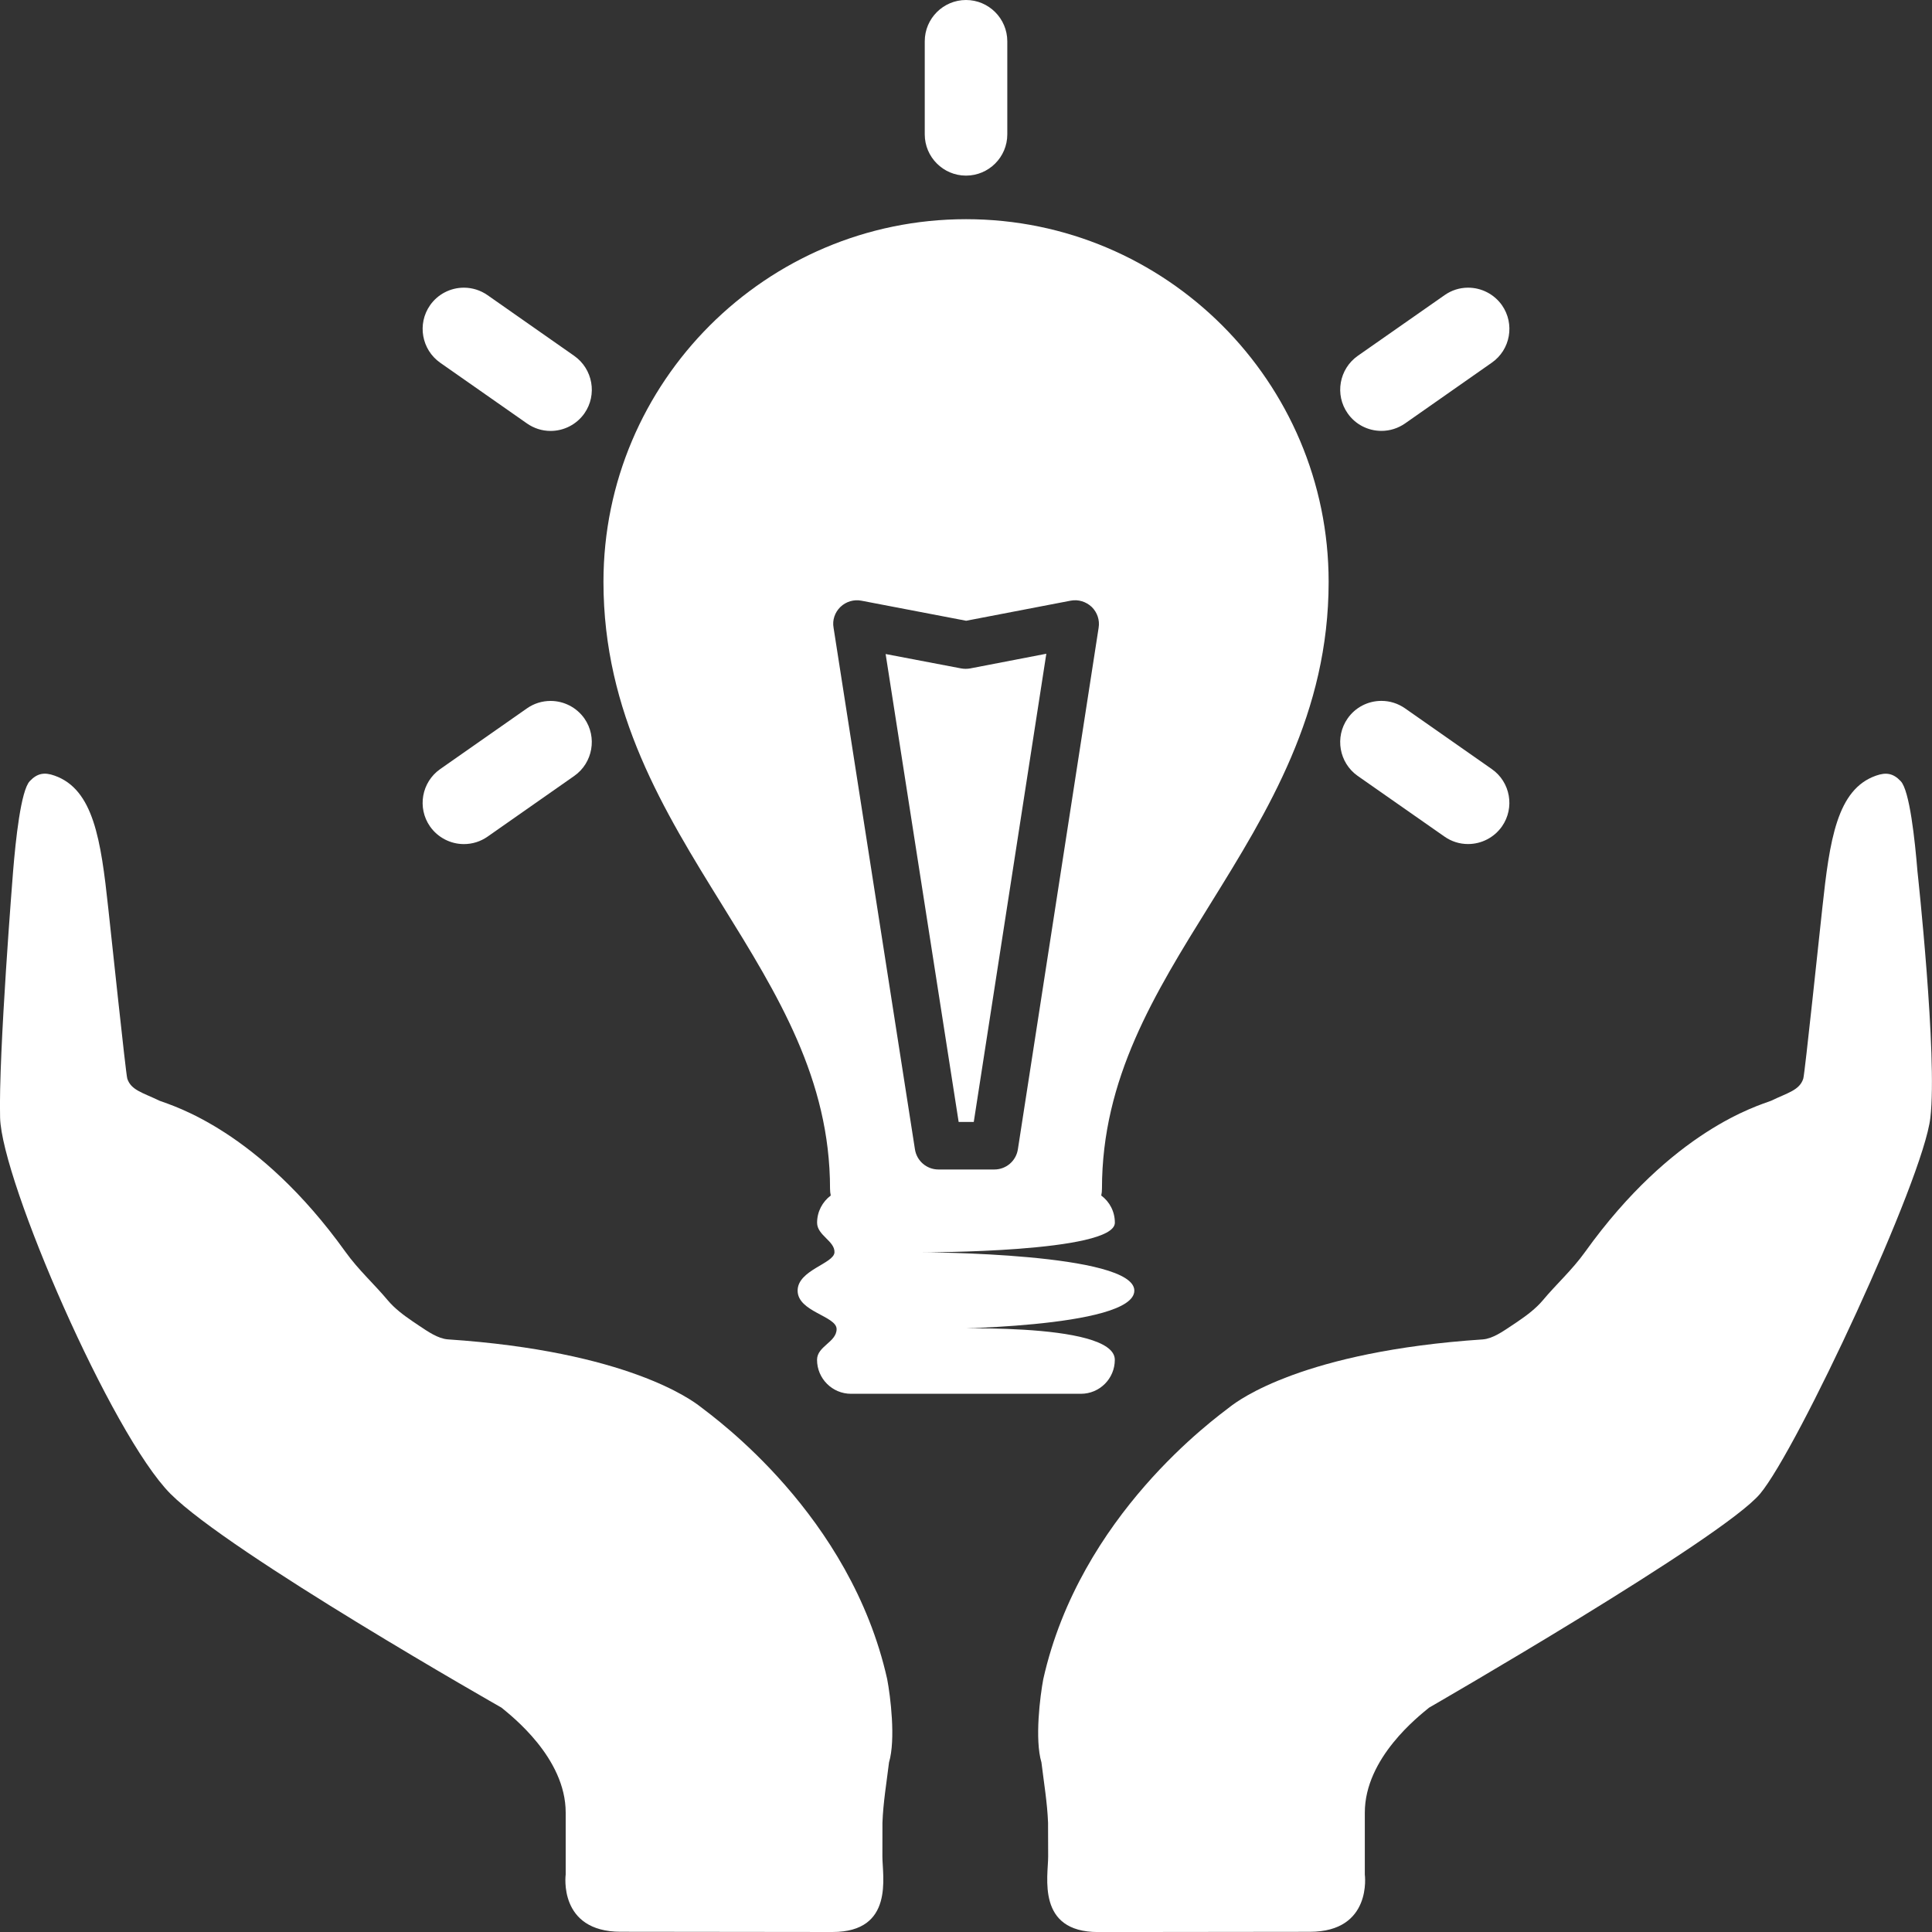
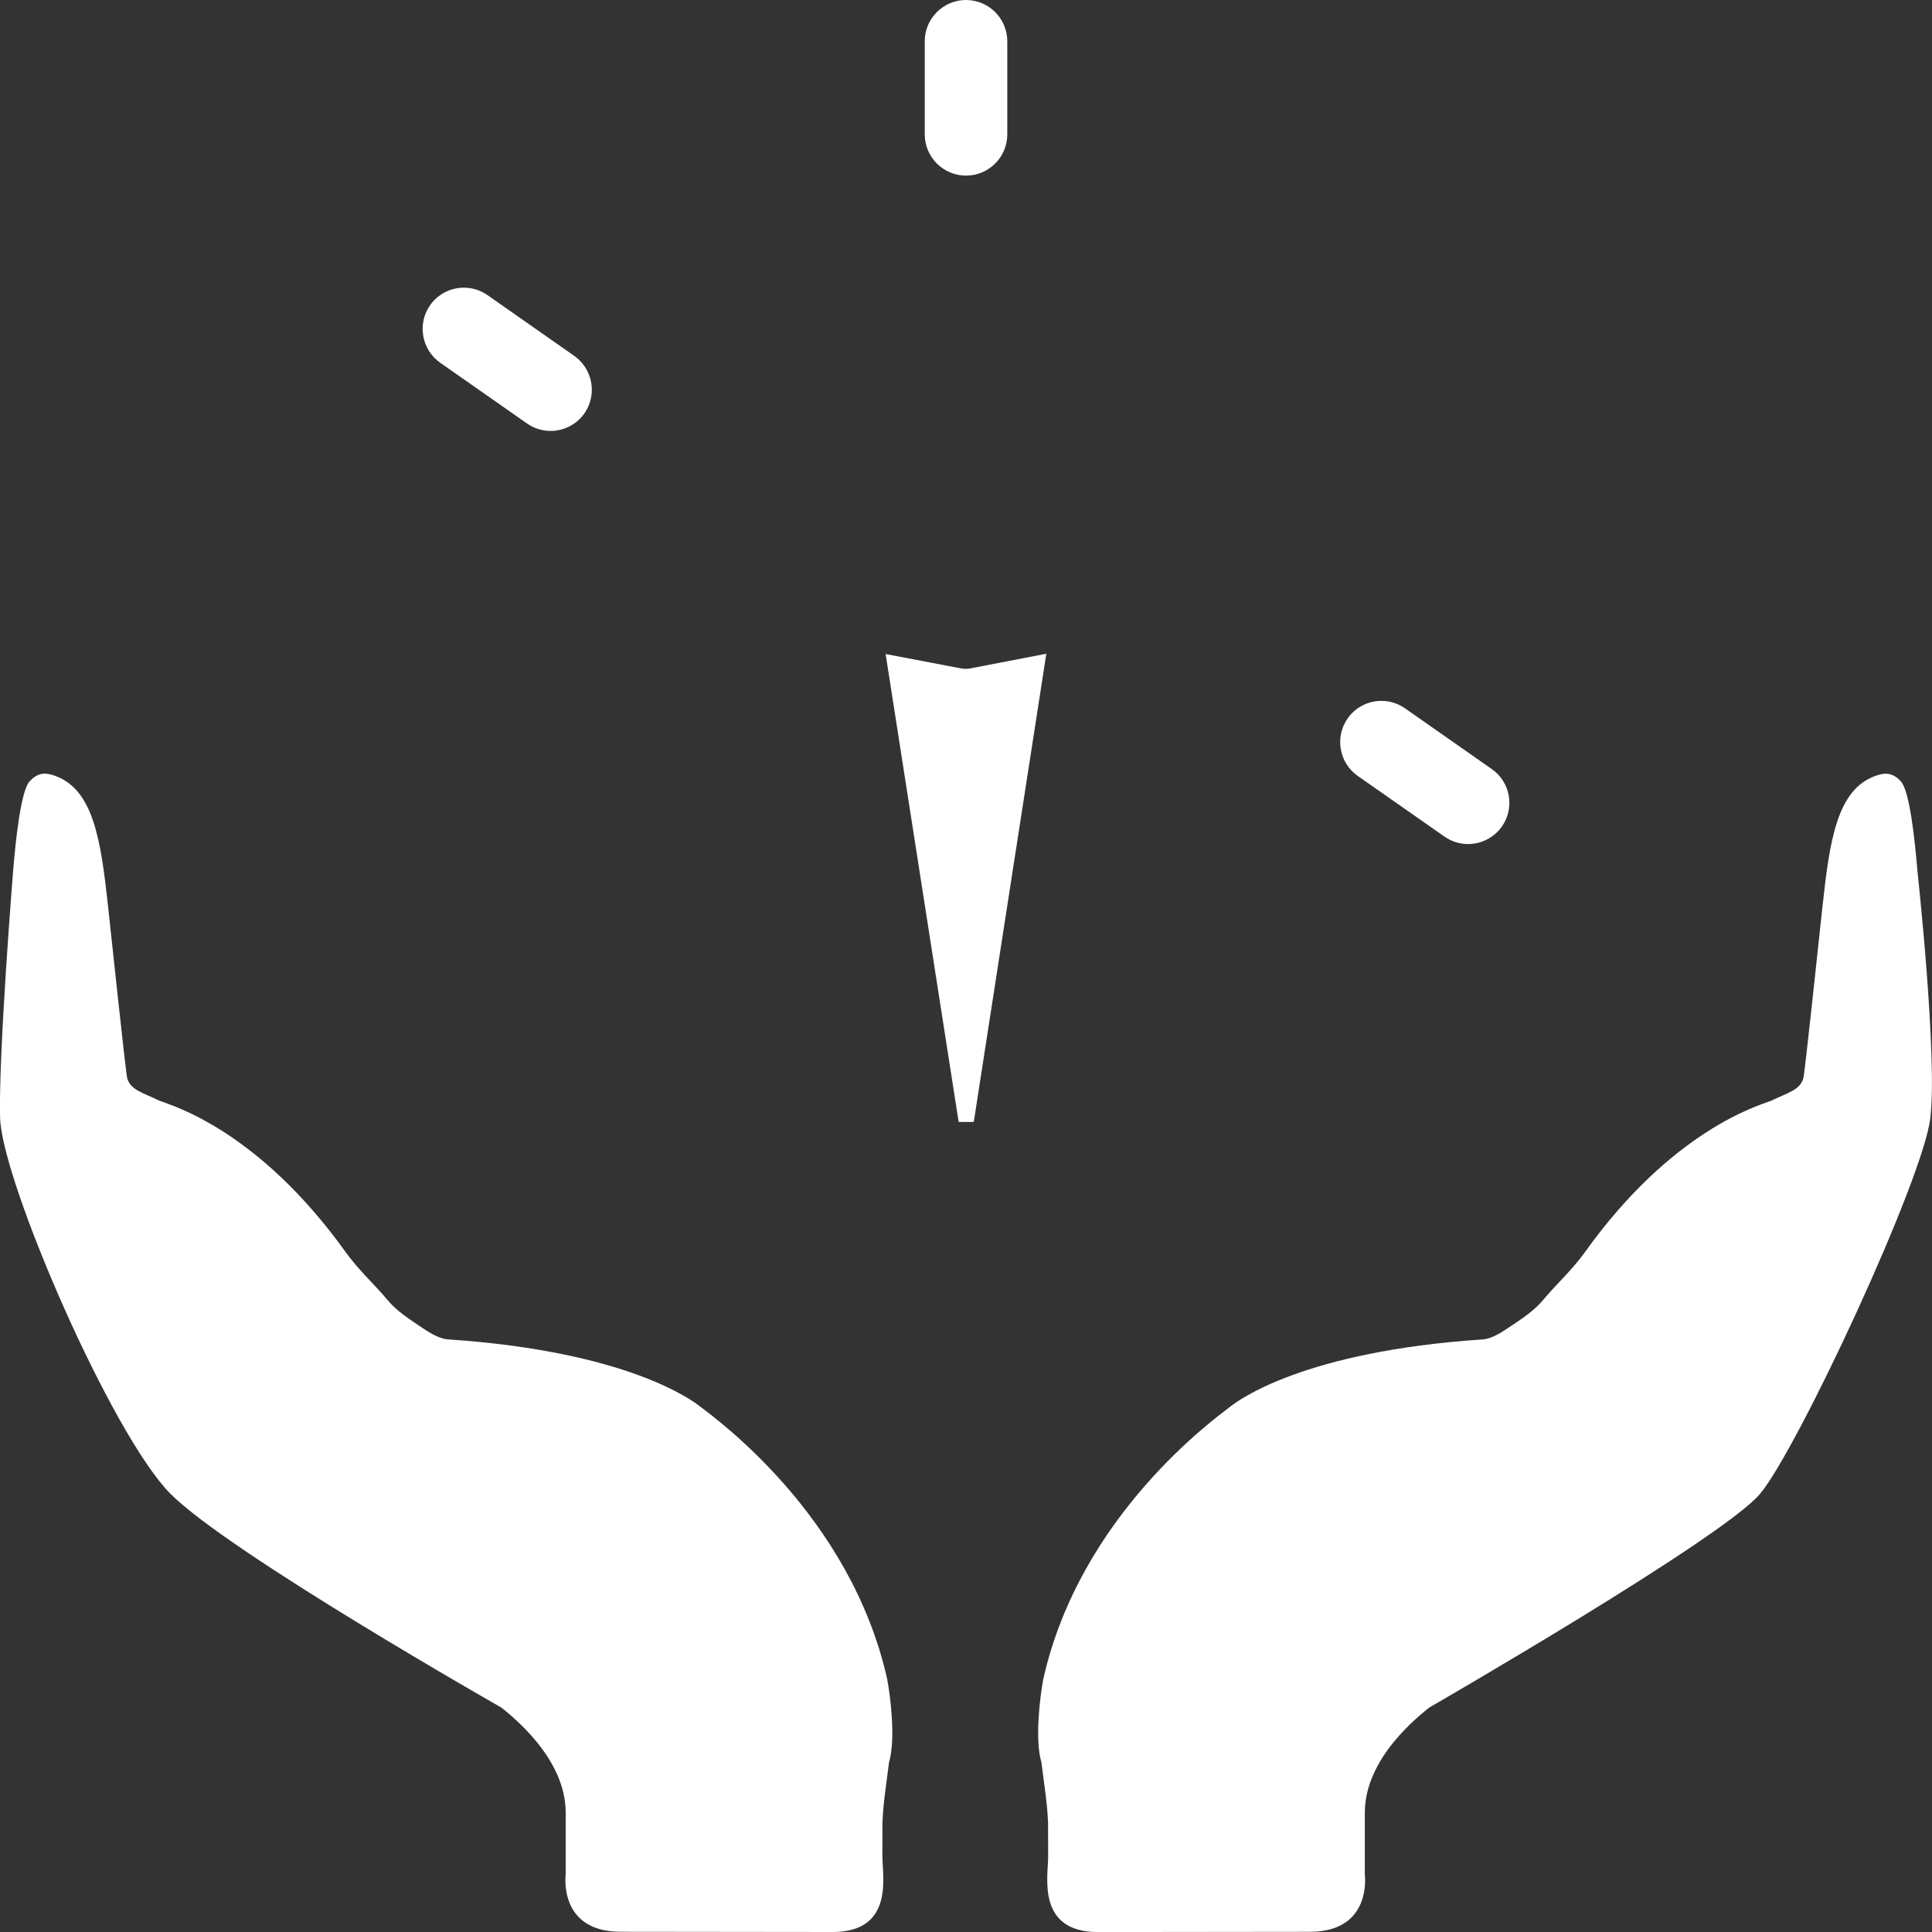
<svg xmlns="http://www.w3.org/2000/svg" version="1.1" id="Capa_1" x="0px" y="0px" width="40px" height="40px" viewBox="105 0 40 40" enable-background="new 105 0 40 40" xml:space="preserve">
  <rect x="105" y="0" width="40" height="40" fill="#333333" stroke="none" />
  <g>
    <path fill="#FFFFFF" d="M119.499,29.123c-0.169-0.131-1.51-1.145-5.23-1.393c-0.204-0.017-0.411-0.162-0.593-0.283   c-0.044-0.029-0.089-0.06-0.133-0.09c-0.188-0.128-0.372-0.266-0.514-0.435c-0.284-0.34-0.606-0.626-0.877-1.004   c-1.808-2.521-3.581-3.026-3.846-3.127c-0.352-0.17-0.593-0.219-0.671-0.46c-0.032-0.112-0.339-3.04-0.394-3.531   c-0.152-1.412-0.304-2.458-1.113-2.742c-0.208-0.074-0.356-0.05-0.511,0.114c-0.185,0.193-0.293,1.219-0.346,1.867   c0,0-0.305,3.789-0.269,5.103s2.309,6.561,3.527,7.785c1.218,1.225,6.854,4.428,6.854,4.428c0.203,0.169,1.329,1.036,1.329,2.173   v1.281c0,0-0.161,1.186,1.139,1.186S120.953,40,122.236,40c1.283,0,1.032-1.158,1.033-1.564c0.001-0.289,0.001-0.519,0.001-0.628   c0-0.045,0-0.069,0-0.069c0.015-0.419,0.086-0.835,0.136-1.25c0.142-0.477,0.029-1.376-0.038-1.726   C122.607,31.366,119.804,29.36,119.499,29.123z" />
    <path fill="#FFFFFF" d="M144.699,18.04c-0.053-0.648-0.162-1.674-0.347-1.867c-0.154-0.164-0.303-0.188-0.511-0.114   c-0.809,0.283-0.96,1.33-1.112,2.742c-0.055,0.491-0.361,3.419-0.394,3.531c-0.078,0.241-0.318,0.29-0.671,0.46   c-0.265,0.101-2.038,0.605-3.846,3.127c-0.271,0.378-0.593,0.664-0.877,1.004c-0.143,0.169-0.326,0.307-0.514,0.435   c-0.045,0.03-0.089,0.061-0.134,0.09c-0.182,0.121-0.389,0.267-0.593,0.283c-3.72,0.248-5.062,1.262-5.23,1.393   c-0.305,0.237-3.108,2.243-3.87,5.64c-0.066,0.35-0.18,1.249-0.038,1.725c0.05,0.416,0.121,0.832,0.137,1.251c0,0,0,0.024,0,0.069   c0,0.109,0.001,0.339,0.002,0.628c0.001,0.406-0.25,1.564,1.033,1.564s3.085-0.005,4.384-0.005c1.3,0,1.139-1.186,1.139-1.186   v-1.281c0-1.138,1.126-2.004,1.329-2.173c0,0,6.079-3.504,6.854-4.428s3.378-6.505,3.526-7.785   C145.116,21.861,144.699,18.04,144.699,18.04z" />
  </g>
  <g id="Layer_2">
</g>
  <g>
    <path fill="#FFFFFF" d="M133.109,16.064l1.798,1.257c0.144,0.101,0.312,0.154,0.487,0.154c0.28,0,0.541-0.136,0.702-0.364   c0.27-0.386,0.176-0.92-0.211-1.189l-1.796-1.257c-0.146-0.101-0.313-0.154-0.489-0.154c-0.28,0-0.541,0.136-0.699,0.364   C132.631,15.261,132.726,15.794,133.109,16.064z" />
-     <path fill="#FFFFFF" d="M114.604,17.476c0.176,0,0.345-0.053,0.49-0.154l1.795-1.257c0.385-0.27,0.479-0.804,0.211-1.189   c-0.161-0.228-0.422-0.364-0.701-0.364c-0.176,0-0.345,0.053-0.489,0.154l-1.796,1.257c-0.386,0.27-0.48,0.804-0.21,1.189   C114.064,17.339,114.326,17.476,114.604,17.476z" />
-     <path fill="#FFFFFF" d="M133.601,8.921c0.176,0,0.344-0.054,0.489-0.154l1.796-1.258c0.387-0.269,0.48-0.803,0.211-1.189   c-0.161-0.228-0.422-0.364-0.702-0.364c-0.176,0-0.344,0.054-0.487,0.155l-1.798,1.257c-0.384,0.271-0.479,0.804-0.208,1.19   C133.06,8.785,133.32,8.921,133.601,8.921z" />
    <path fill="#FFFFFF" d="M114.114,7.51l1.796,1.257c0.145,0.101,0.313,0.155,0.489,0.155c0.279,0,0.541-0.136,0.701-0.364   c0.269-0.386,0.174-0.919-0.211-1.19l-1.795-1.257c-0.145-0.101-0.314-0.155-0.49-0.155c-0.279,0-0.541,0.136-0.7,0.364   C113.634,6.706,113.729,7.24,114.114,7.51z" />
    <path fill="#FFFFFF" d="M125,3.636c0.472,0,0.855-0.384,0.855-0.854V0.854C125.854,0.383,125.471,0,125,0   c-0.47,0-0.854,0.383-0.854,0.854v1.928C124.146,3.252,124.529,3.636,125,3.636z" />
    <path fill="#FFFFFF" d="M125.161,23.228l1.502-9.693l-1.576,0.304c-0.062,0.011-0.125,0.011-0.187,0l-1.564-0.298l1.512,9.688   H125.161L125.161,23.228z" />
-     <path fill="#FFFFFF" d="M122.185,24.611c0,0.049,0.005,0.095,0.015,0.141c-0.171,0.128-0.283,0.333-0.283,0.563   c0,0.263,0.369,0.378,0.36,0.613c-0.01,0.235-0.763,0.366-0.763,0.793c0,0.44,0.807,0.525,0.807,0.796   c0,0.271-0.405,0.354-0.405,0.636c0,0.389,0.315,0.704,0.704,0.704h4.758c0.39,0,0.703-0.315,0.703-0.704   c0-0.811-3.756-0.636-3.756-0.636s4.16-0.01,4.16-0.796c0-0.785-4.38-0.793-4.38-0.793s3.977,0.008,3.977-0.613   c0-0.231-0.109-0.435-0.282-0.563c0.01-0.045,0.015-0.092,0.015-0.141c0-2.283,1.085-4.031,2.235-5.882   c1.208-1.949,2.458-3.965,2.458-6.683c0-4.14-3.368-7.508-7.507-7.508c-4.14,0-7.507,3.368-7.507,7.508   c0,2.722,1.251,4.743,2.463,6.699C121.103,20.595,122.185,22.343,122.185,24.611z M122.4,12.566   c0.115-0.111,0.279-0.16,0.436-0.129l2.167,0.415l2.165-0.416c0.158-0.03,0.317,0.02,0.435,0.13   c0.114,0.112,0.169,0.272,0.143,0.43l-1.672,10.8c-0.038,0.241-0.244,0.417-0.487,0.417h-1.158c-0.242,0-0.449-0.177-0.486-0.417   l-1.685-10.8C122.229,12.838,122.285,12.677,122.4,12.566z" />
  </g>
</svg>